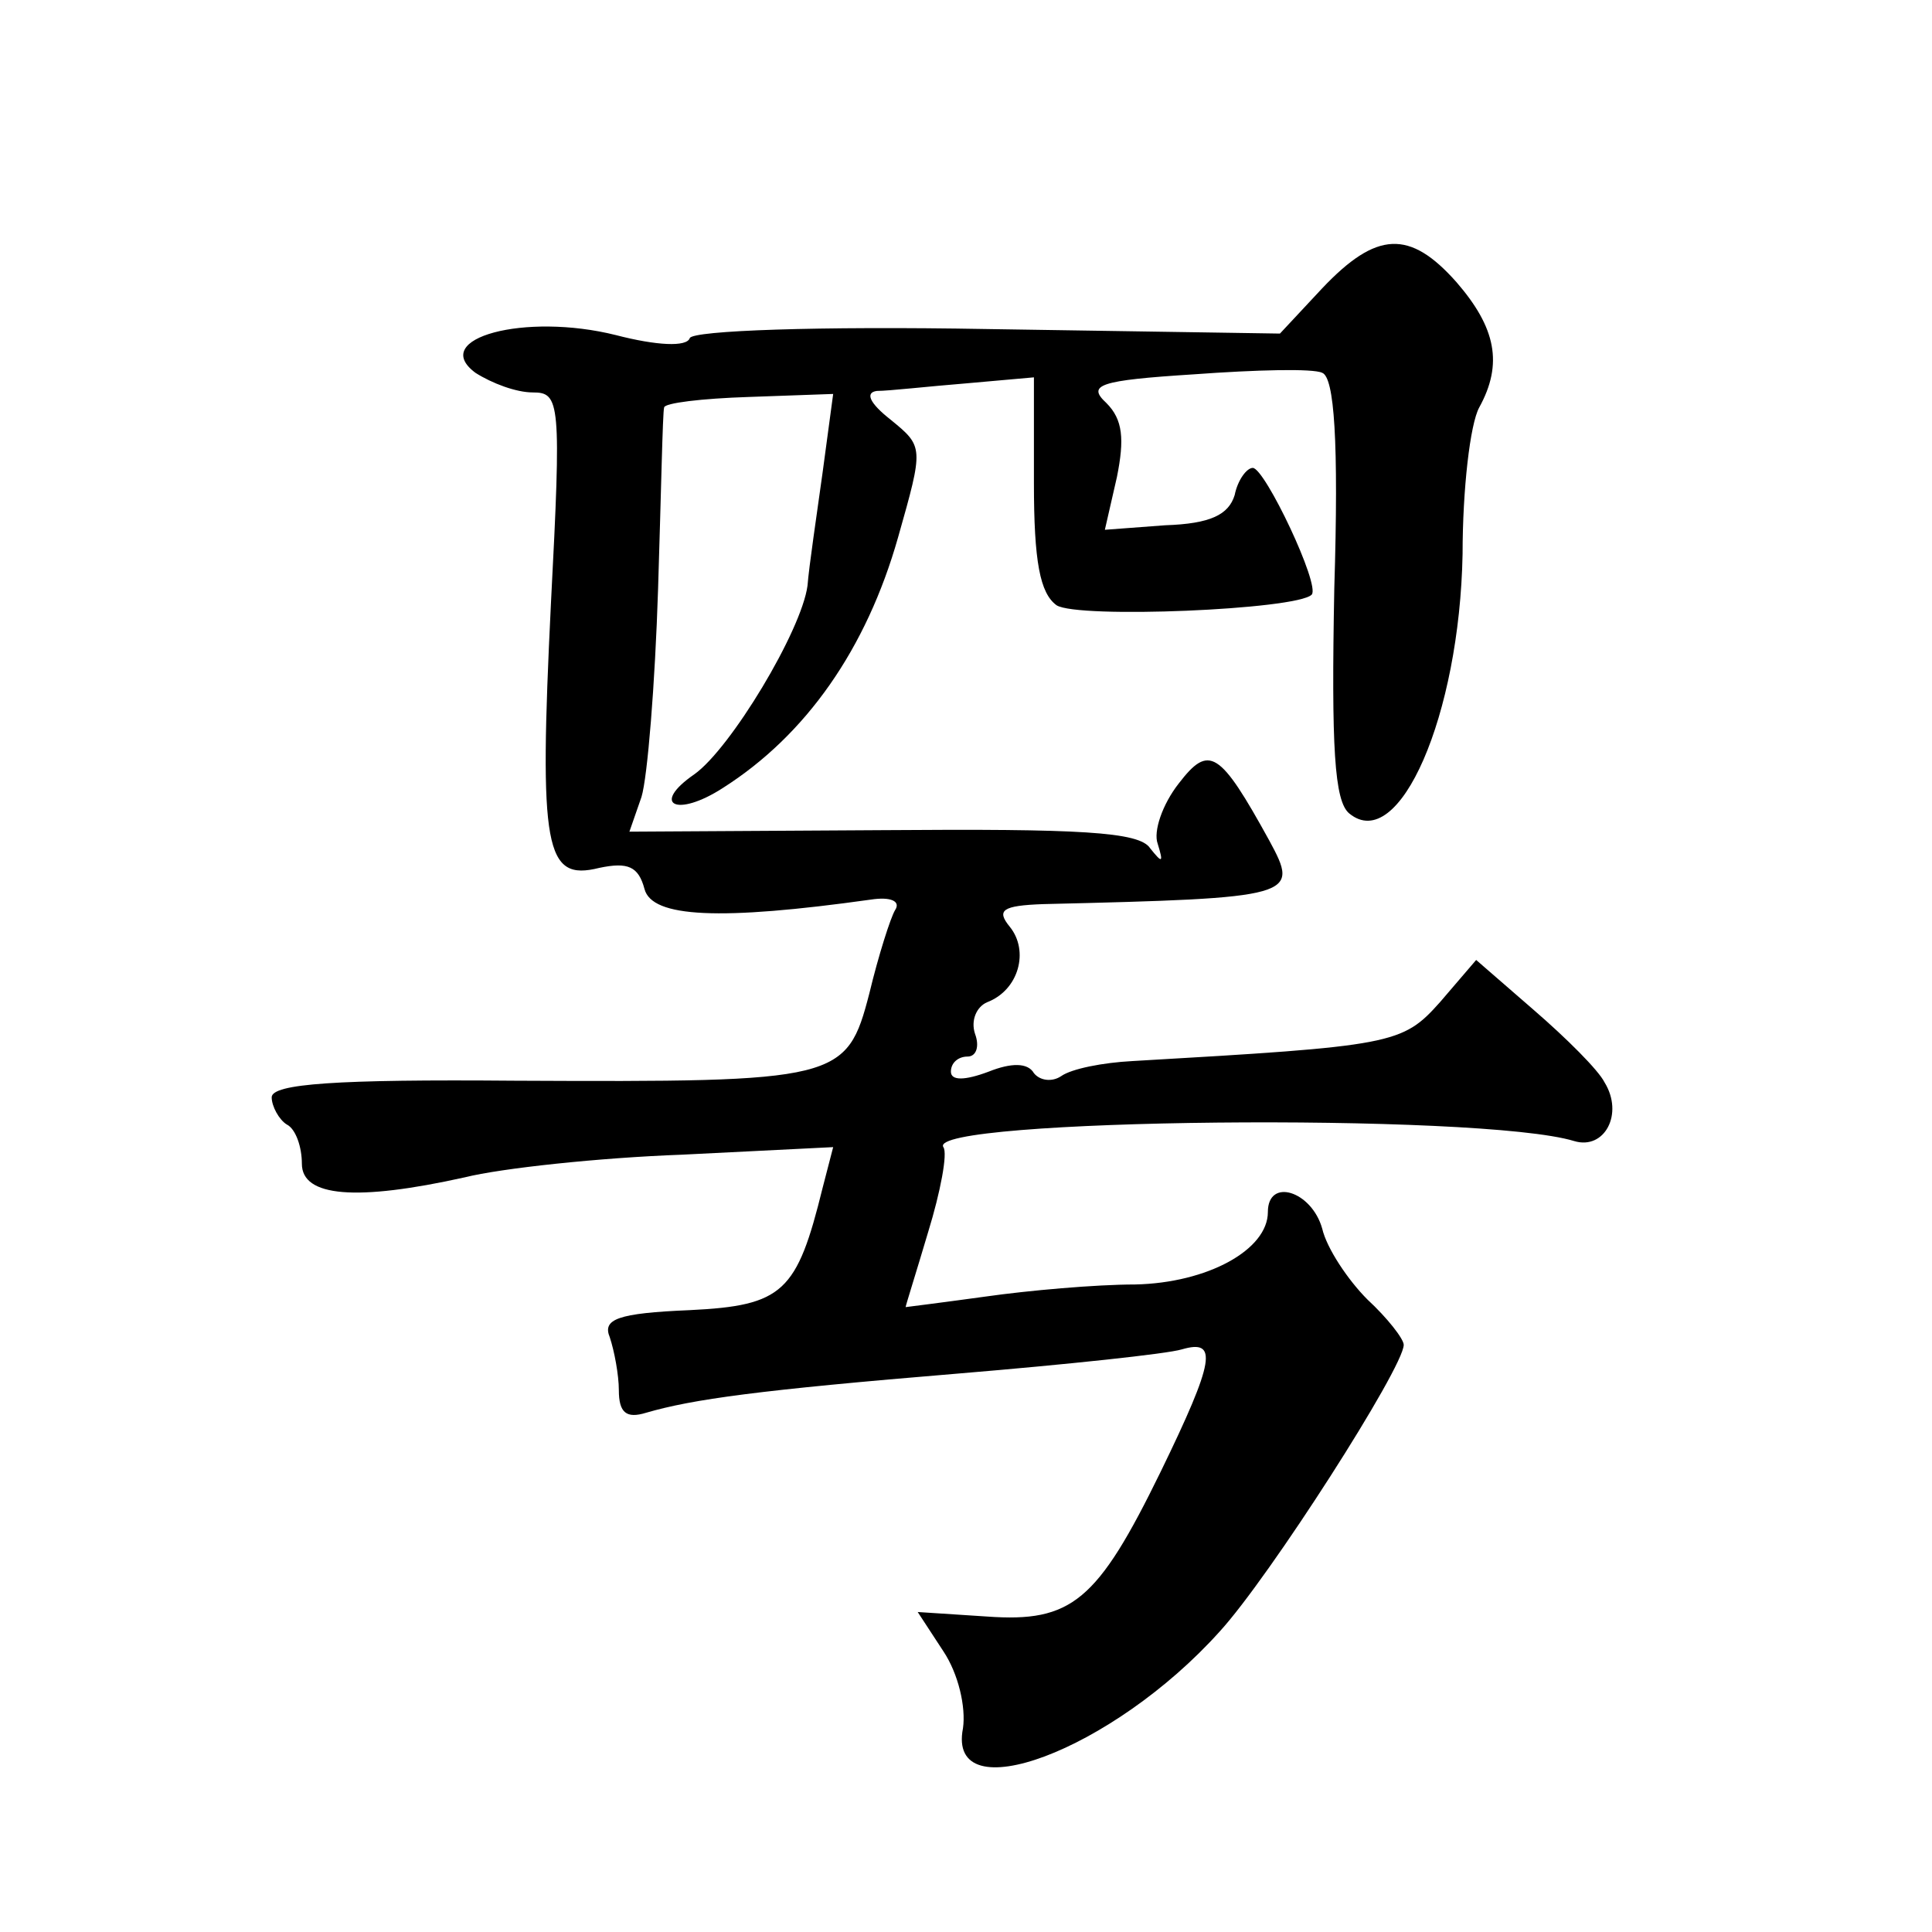
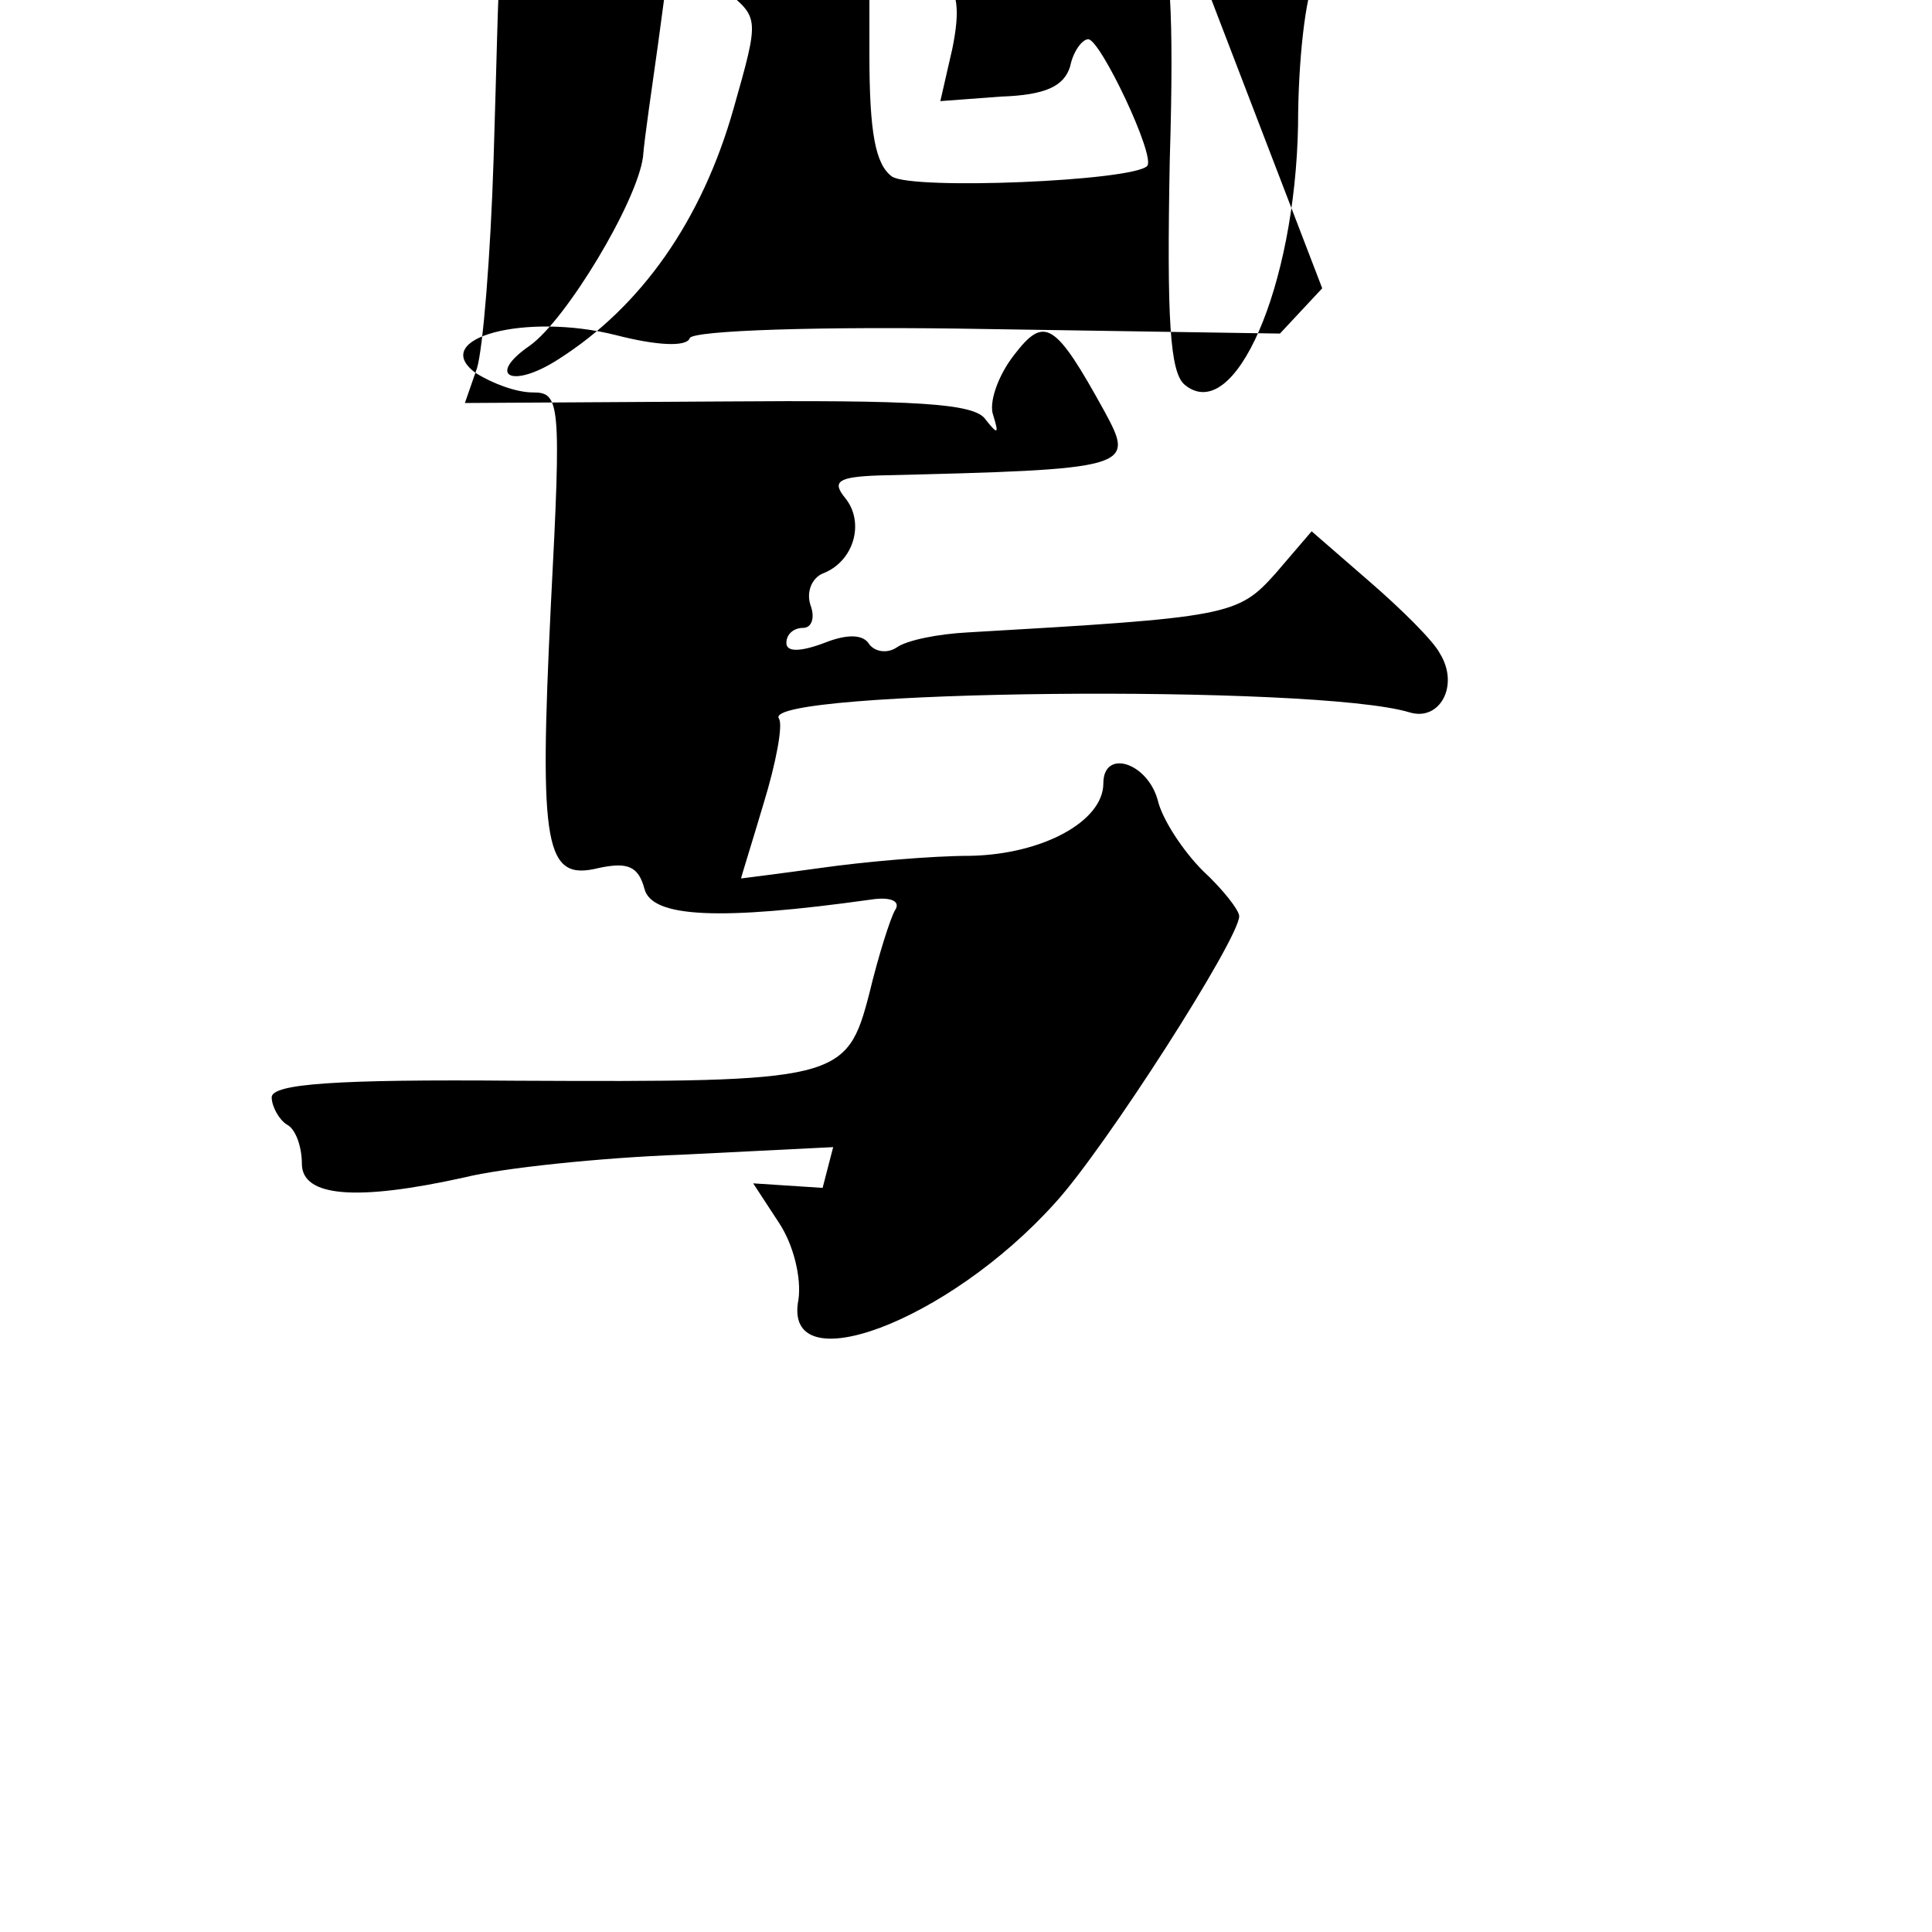
<svg xmlns="http://www.w3.org/2000/svg" version="1.0" width="128pt" height="128pt" viewBox="0 0 128 128" preserveAspectRatio="xMidYMid meet">
  <g transform="translate(0,128) scale(0.1,-0.1)" fill="#0" stroke="none">
-     <path d="M876 1089 l-28 -30 -194 3 c-112 2 -195 -1 -197 -6 -2 -6 -22 -5 -49 2 -60 15 -124 -2 -93 -25 11 -7 27 -13 38 -13 18 0 19 -6 12 -140 -8 -163 -4 -184 32 -175 19 4 26 1 30 -14 5 -19 50 -21 150 -7 13 2 20 -1 16 -7 -3 -5 -11 -30 -17 -55 -15 -58 -20 -59 -235 -58 -118 1 -161 -2 -161 -11 0 -6 5 -15 10 -18 6 -3 10 -15 10 -26 0 -22 36 -25 108 -9 24 6 89 13 144 15 l100 5 -7 -27 c-17 -69 -26 -78 -88 -81 -48 -2 -58 -6 -53 -18 3 -9 6 -25 6 -35 0 -15 5 -19 18 -15 31 9 74 15 207 26 72 6 138 13 148 16 24 7 22 -7 -14 -81 -42 -86 -59 -100 -115 -96 l-46 3 17 -26 c10 -15 15 -37 13 -51 -11 -56 99 -15 170 64 33 36 122 175 122 190 0 4 -11 18 -24 30 -13 13 -27 34 -30 47 -7 25 -36 34 -36 11 0 -25 -40 -47 -88 -48 -26 0 -71 -4 -99 -8 -29 -4 -53 -7 -53 -7 0 1 7 23 15 50 8 26 13 52 10 56 -12 19 356 23 418 4 20 -6 33 18 20 39 -4 8 -25 29 -47 48 l-38 33 -24 -28 c-25 -28 -31 -29 -204 -39 -19 -1 -40 -5 -47 -10 -6 -4 -14 -3 -18 2 -4 7 -15 7 -30 1 -16 -6 -25 -6 -25 0 0 6 5 10 11 10 6 0 8 7 5 15 -3 9 1 18 8 21 21 8 28 34 15 50 -9 11 -5 14 22 15 168 4 170 5 150 42 -33 60 -40 64 -60 38 -11 -14 -17 -32 -14 -40 4 -13 3 -13 -5 -3 -7 11 -47 13 -177 12 l-168 -1 8 23 c4 13 9 75 11 138 2 63 3 117 4 120 0 3 25 6 56 7 l56 2 -7 -52 c-4 -29 -9 -62 -10 -75 -4 -30 -51 -108 -75 -125 -29 -20 -12 -29 19 -9 55 35 95 92 116 166 17 60 17 60 -5 78 -14 11 -17 18 -9 19 8 0 34 3 59 5 l45 4 0 -70 c0 -52 4 -73 15 -81 14 -9 159 -3 169 7 6 6 -31 84 -39 84 -4 0 -10 -8 -12 -18 -4 -13 -16 -19 -46 -20 l-40 -3 8 35 c5 25 4 38 -7 49 -13 12 -5 15 58 19 41 3 79 4 85 1 8 -3 11 -45 8 -143 -2 -105 0 -141 10 -149 33 -27 73 65 75 172 0 43 5 86 11 97 16 29 11 53 -15 83 -31 35 -53 34 -89 -4z" />
+     <path d="M876 1089 l-28 -30 -194 3 c-112 2 -195 -1 -197 -6 -2 -6 -22 -5 -49 2 -60 15 -124 -2 -93 -25 11 -7 27 -13 38 -13 18 0 19 -6 12 -140 -8 -163 -4 -184 32 -175 19 4 26 1 30 -14 5 -19 50 -21 150 -7 13 2 20 -1 16 -7 -3 -5 -11 -30 -17 -55 -15 -58 -20 -59 -235 -58 -118 1 -161 -2 -161 -11 0 -6 5 -15 10 -18 6 -3 10 -15 10 -26 0 -22 36 -25 108 -9 24 6 89 13 144 15 l100 5 -7 -27 l-46 3 17 -26 c10 -15 15 -37 13 -51 -11 -56 99 -15 170 64 33 36 122 175 122 190 0 4 -11 18 -24 30 -13 13 -27 34 -30 47 -7 25 -36 34 -36 11 0 -25 -40 -47 -88 -48 -26 0 -71 -4 -99 -8 -29 -4 -53 -7 -53 -7 0 1 7 23 15 50 8 26 13 52 10 56 -12 19 356 23 418 4 20 -6 33 18 20 39 -4 8 -25 29 -47 48 l-38 33 -24 -28 c-25 -28 -31 -29 -204 -39 -19 -1 -40 -5 -47 -10 -6 -4 -14 -3 -18 2 -4 7 -15 7 -30 1 -16 -6 -25 -6 -25 0 0 6 5 10 11 10 6 0 8 7 5 15 -3 9 1 18 8 21 21 8 28 34 15 50 -9 11 -5 14 22 15 168 4 170 5 150 42 -33 60 -40 64 -60 38 -11 -14 -17 -32 -14 -40 4 -13 3 -13 -5 -3 -7 11 -47 13 -177 12 l-168 -1 8 23 c4 13 9 75 11 138 2 63 3 117 4 120 0 3 25 6 56 7 l56 2 -7 -52 c-4 -29 -9 -62 -10 -75 -4 -30 -51 -108 -75 -125 -29 -20 -12 -29 19 -9 55 35 95 92 116 166 17 60 17 60 -5 78 -14 11 -17 18 -9 19 8 0 34 3 59 5 l45 4 0 -70 c0 -52 4 -73 15 -81 14 -9 159 -3 169 7 6 6 -31 84 -39 84 -4 0 -10 -8 -12 -18 -4 -13 -16 -19 -46 -20 l-40 -3 8 35 c5 25 4 38 -7 49 -13 12 -5 15 58 19 41 3 79 4 85 1 8 -3 11 -45 8 -143 -2 -105 0 -141 10 -149 33 -27 73 65 75 172 0 43 5 86 11 97 16 29 11 53 -15 83 -31 35 -53 34 -89 -4z" />
  </g>
</svg>